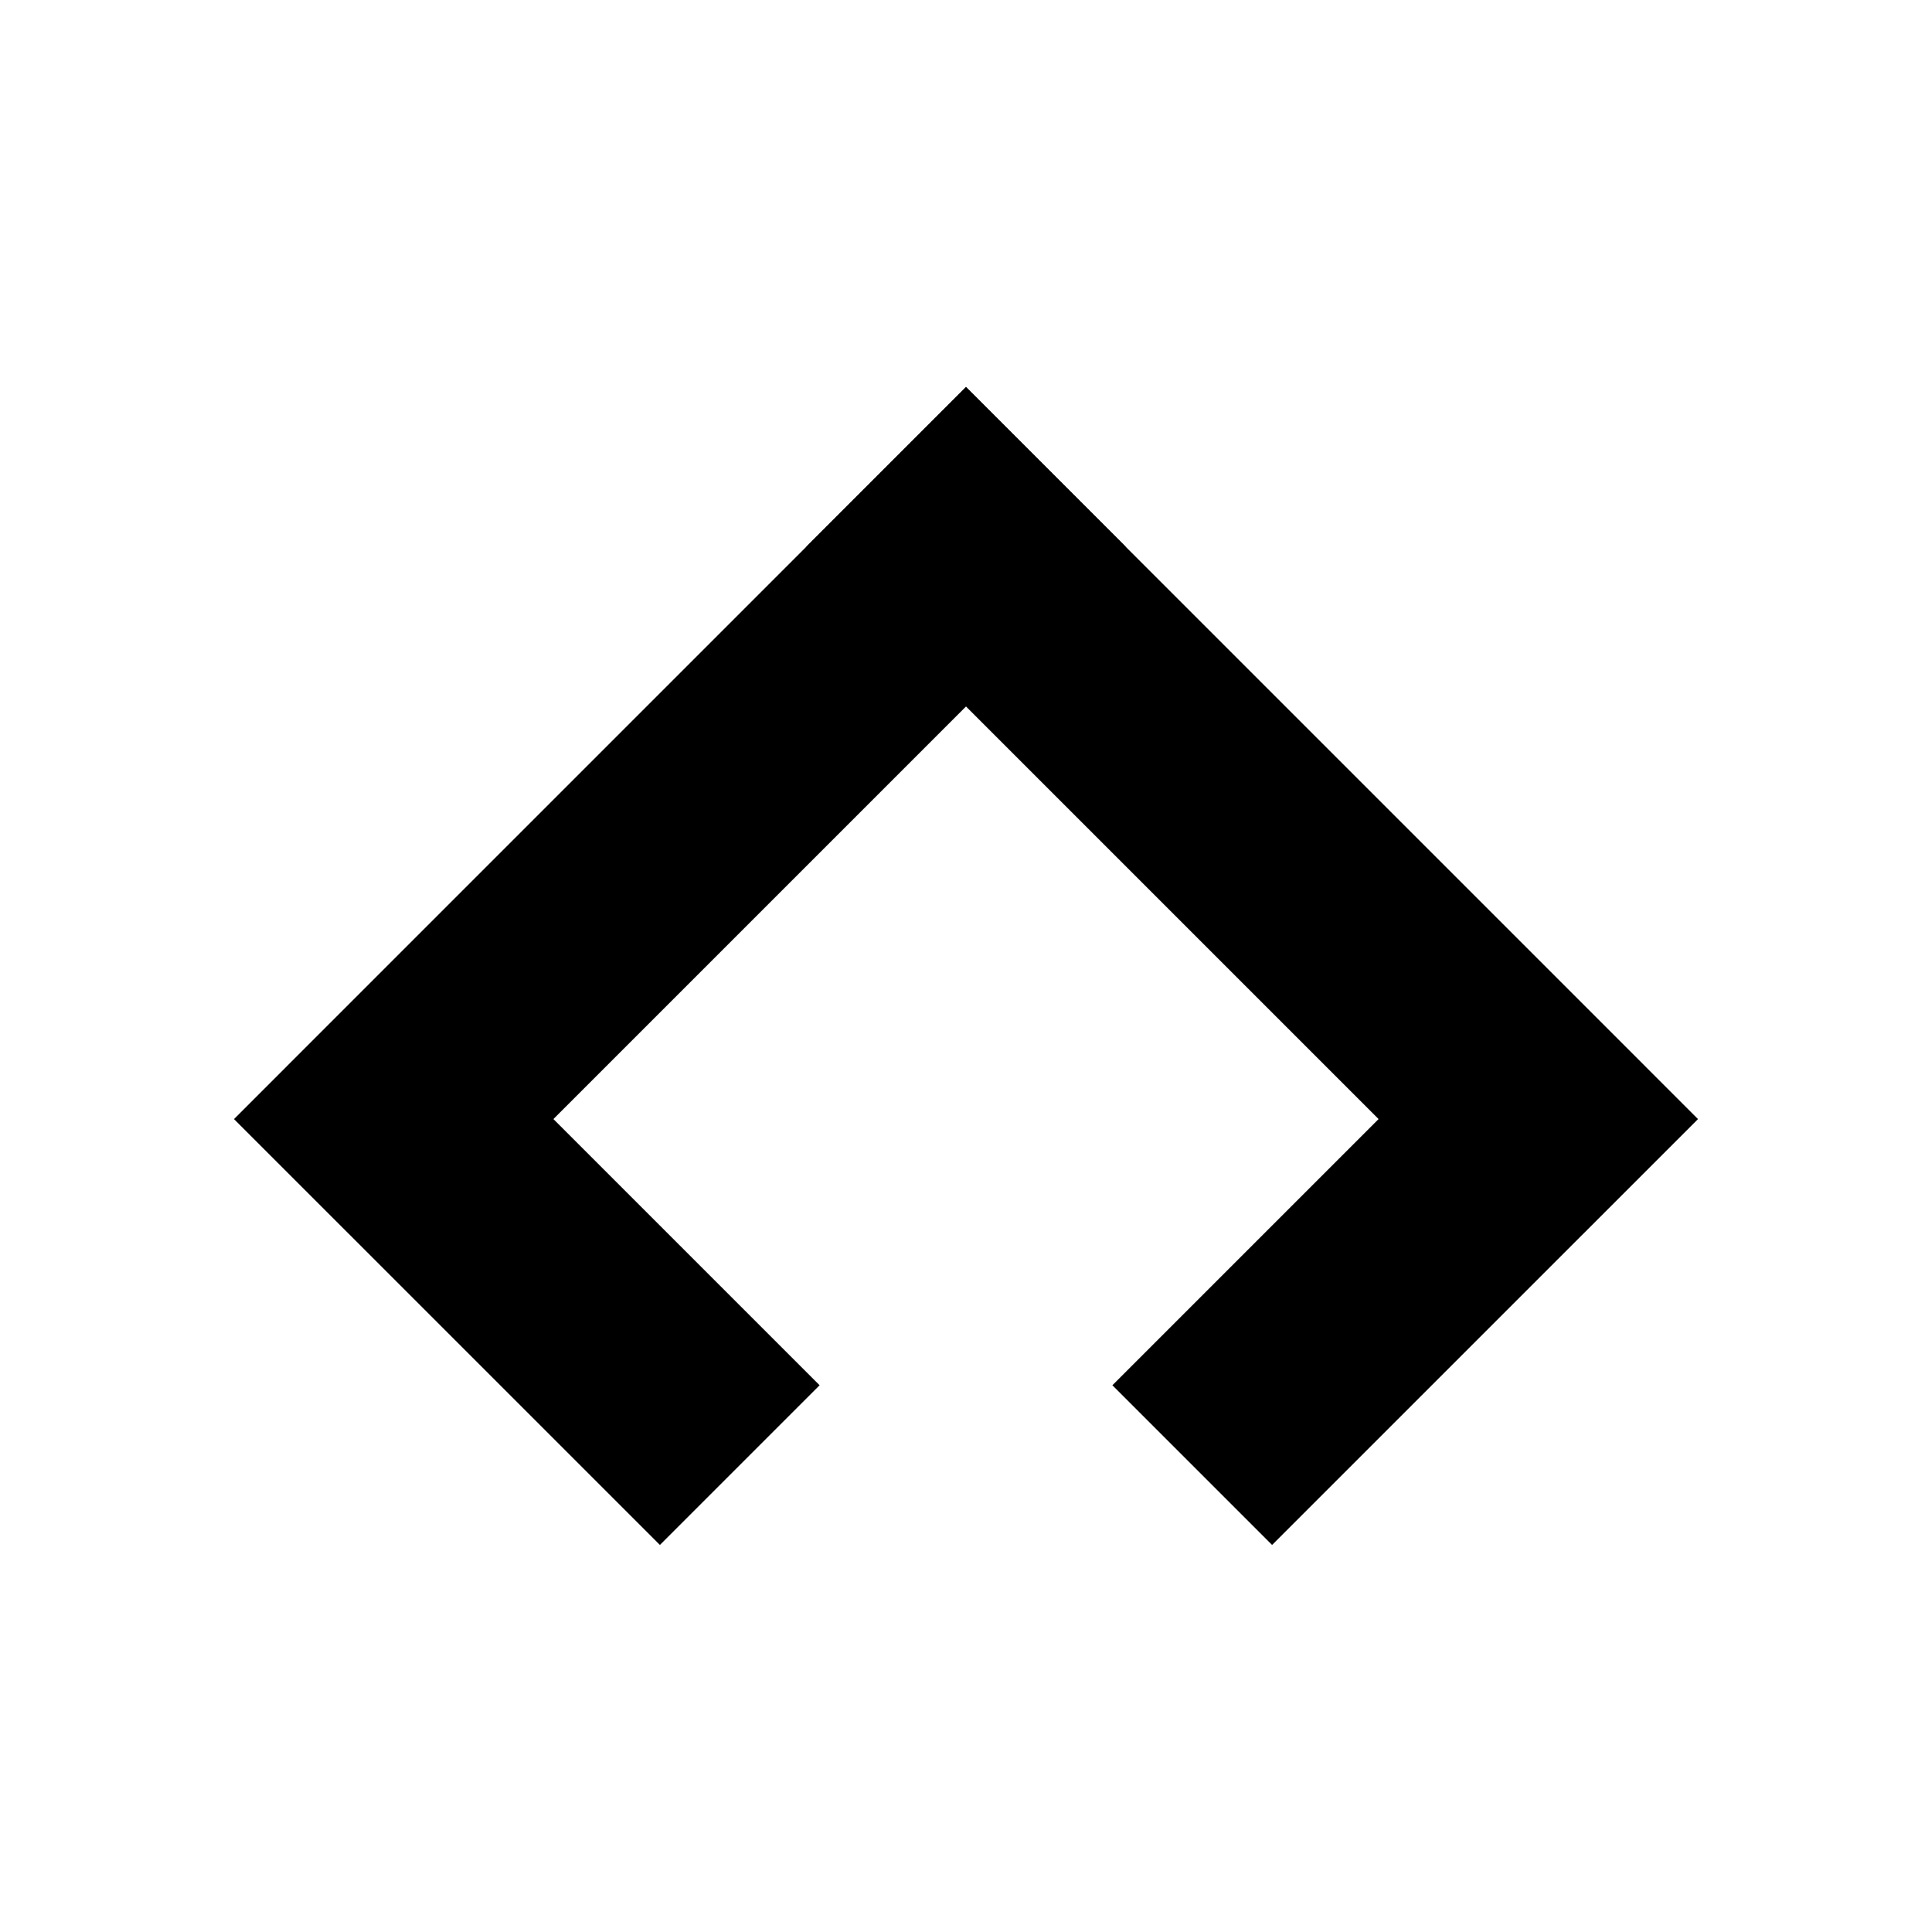
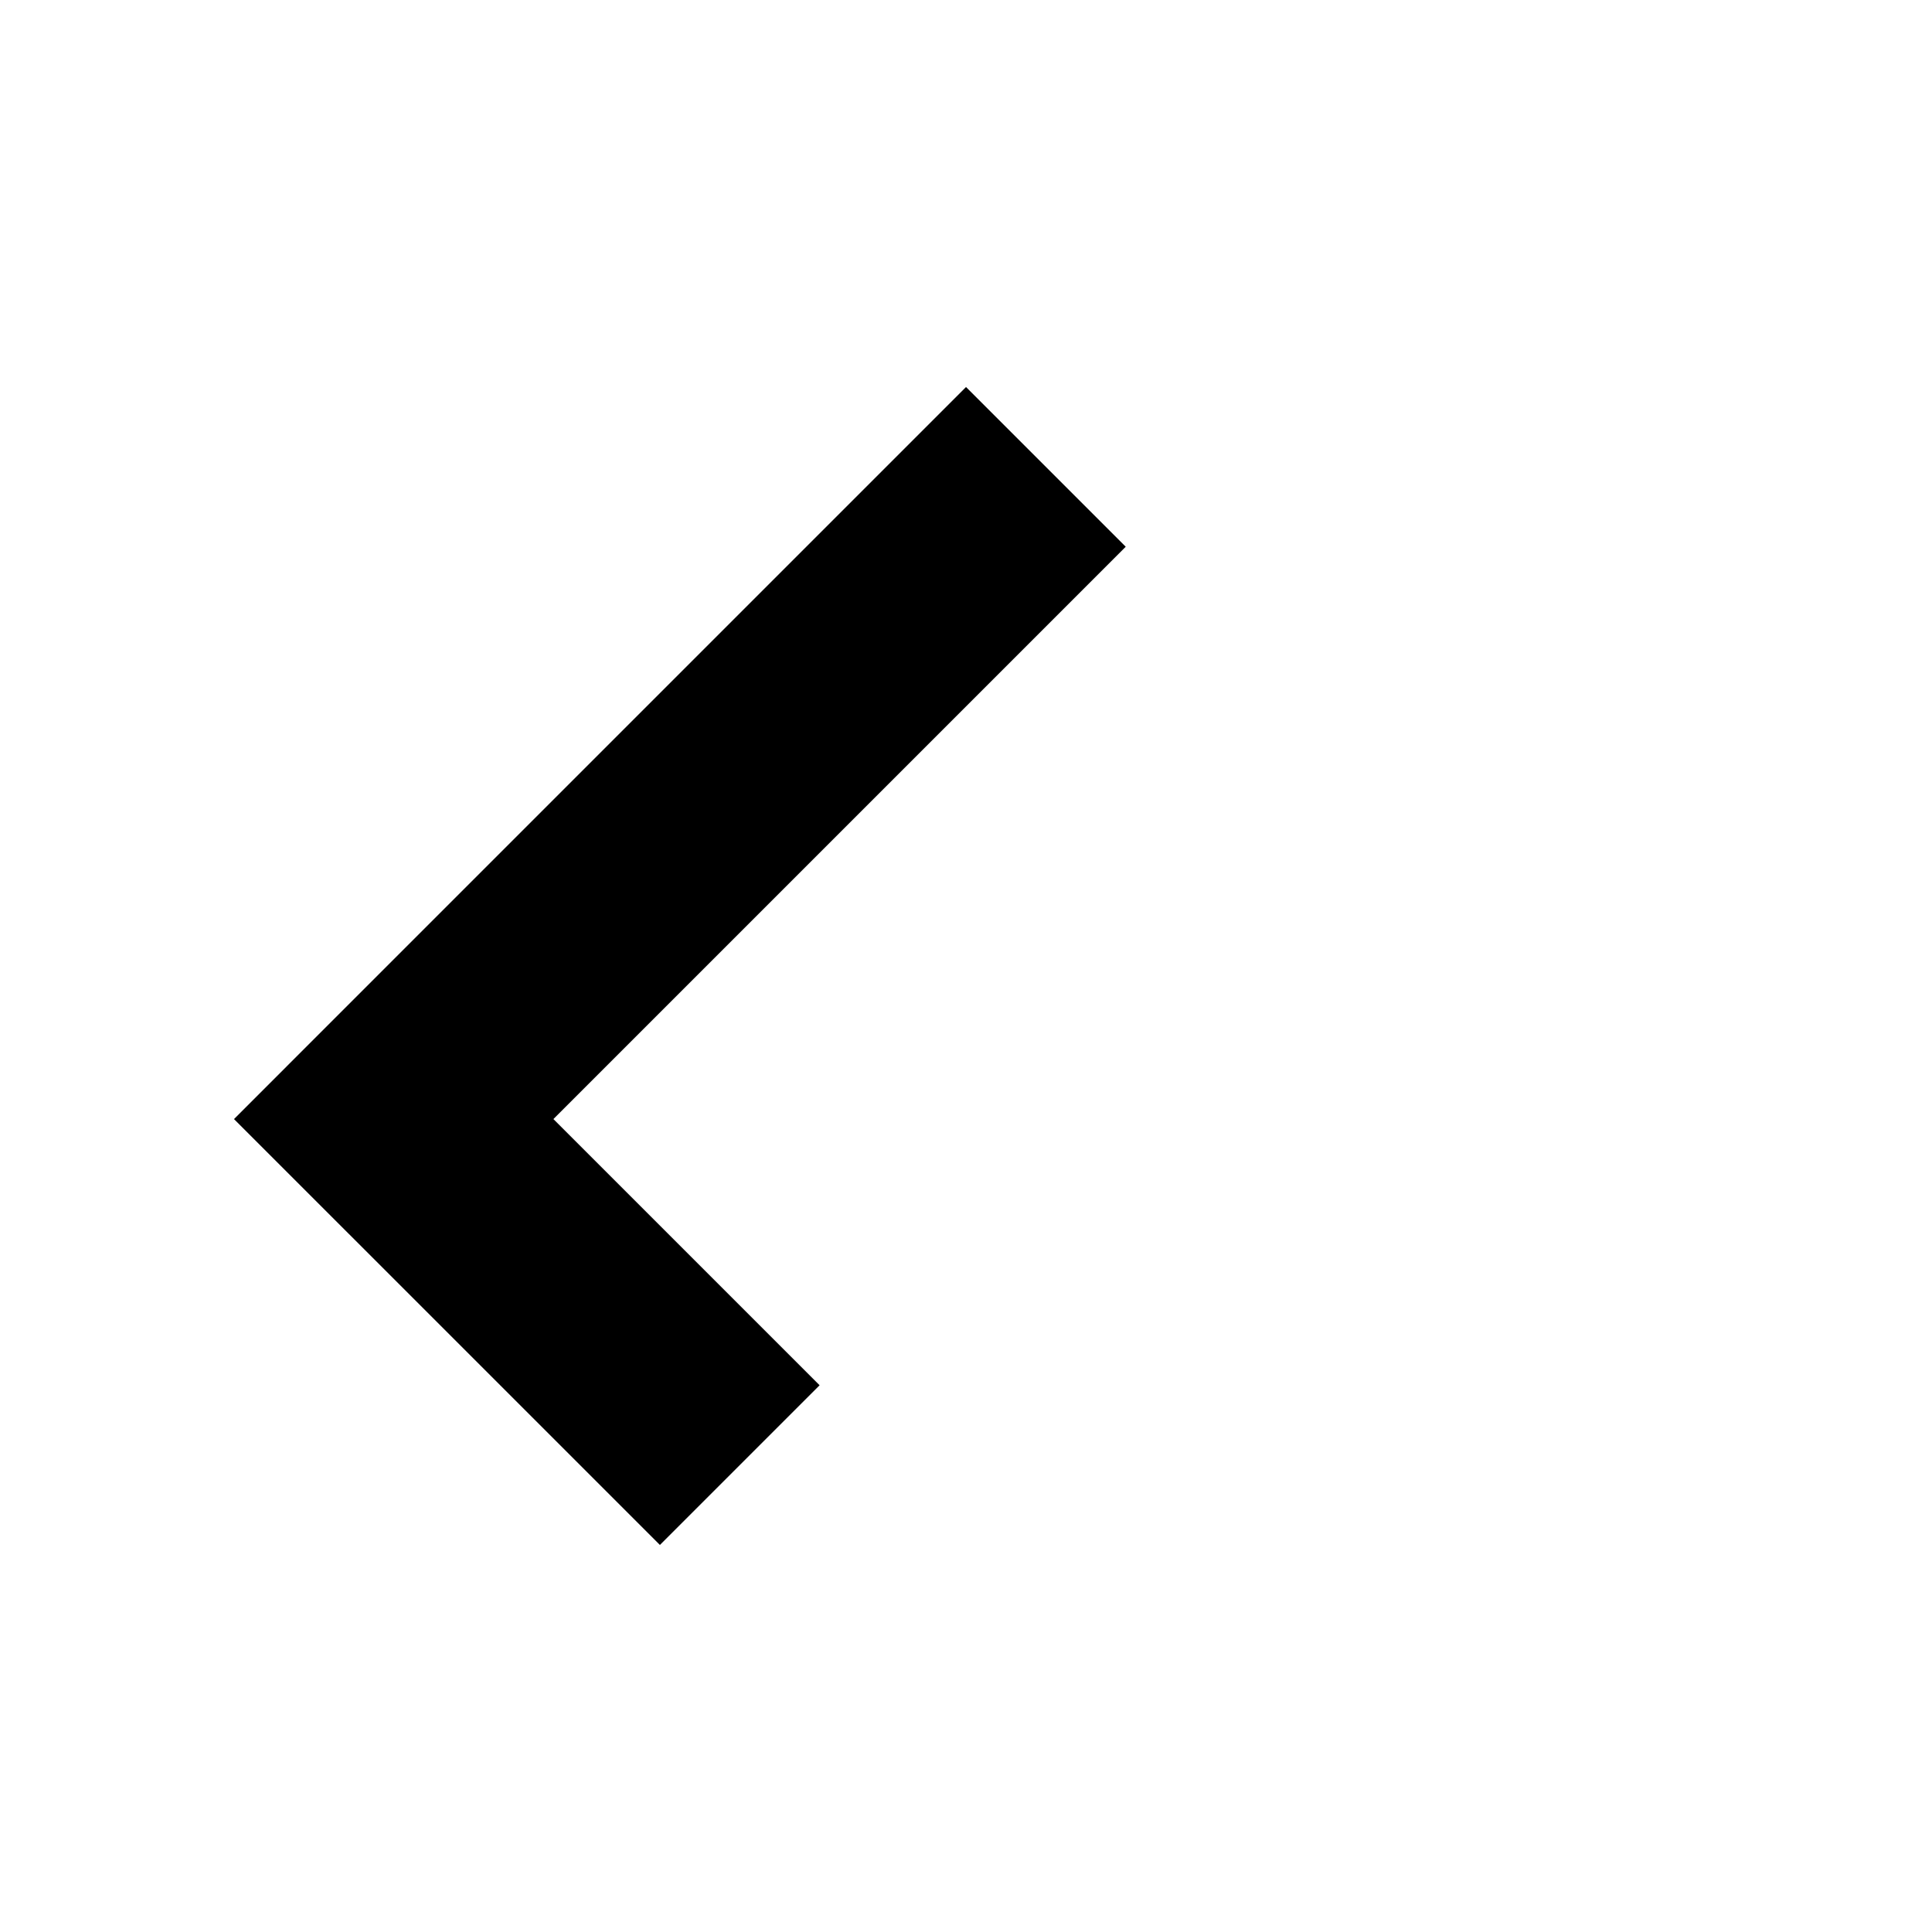
<svg xmlns="http://www.w3.org/2000/svg" fill="#000000" width="800px" height="800px" version="1.1" viewBox="144 144 512 512">
  <g fill-rule="evenodd">
-     <path d="m481.12 553.43-42.324-42.324 70.543-70.543-151.67-151.67 42.324-42.324 151.67 151.67 42.324 42.328-112.88 112.87z" />
    <path d="m318.88 553.43 42.324-42.324-70.543-70.543 151.67-151.67-42.324-42.324-151.67 151.67-42.324 42.328 112.88 112.87z" />
  </g>
</svg>